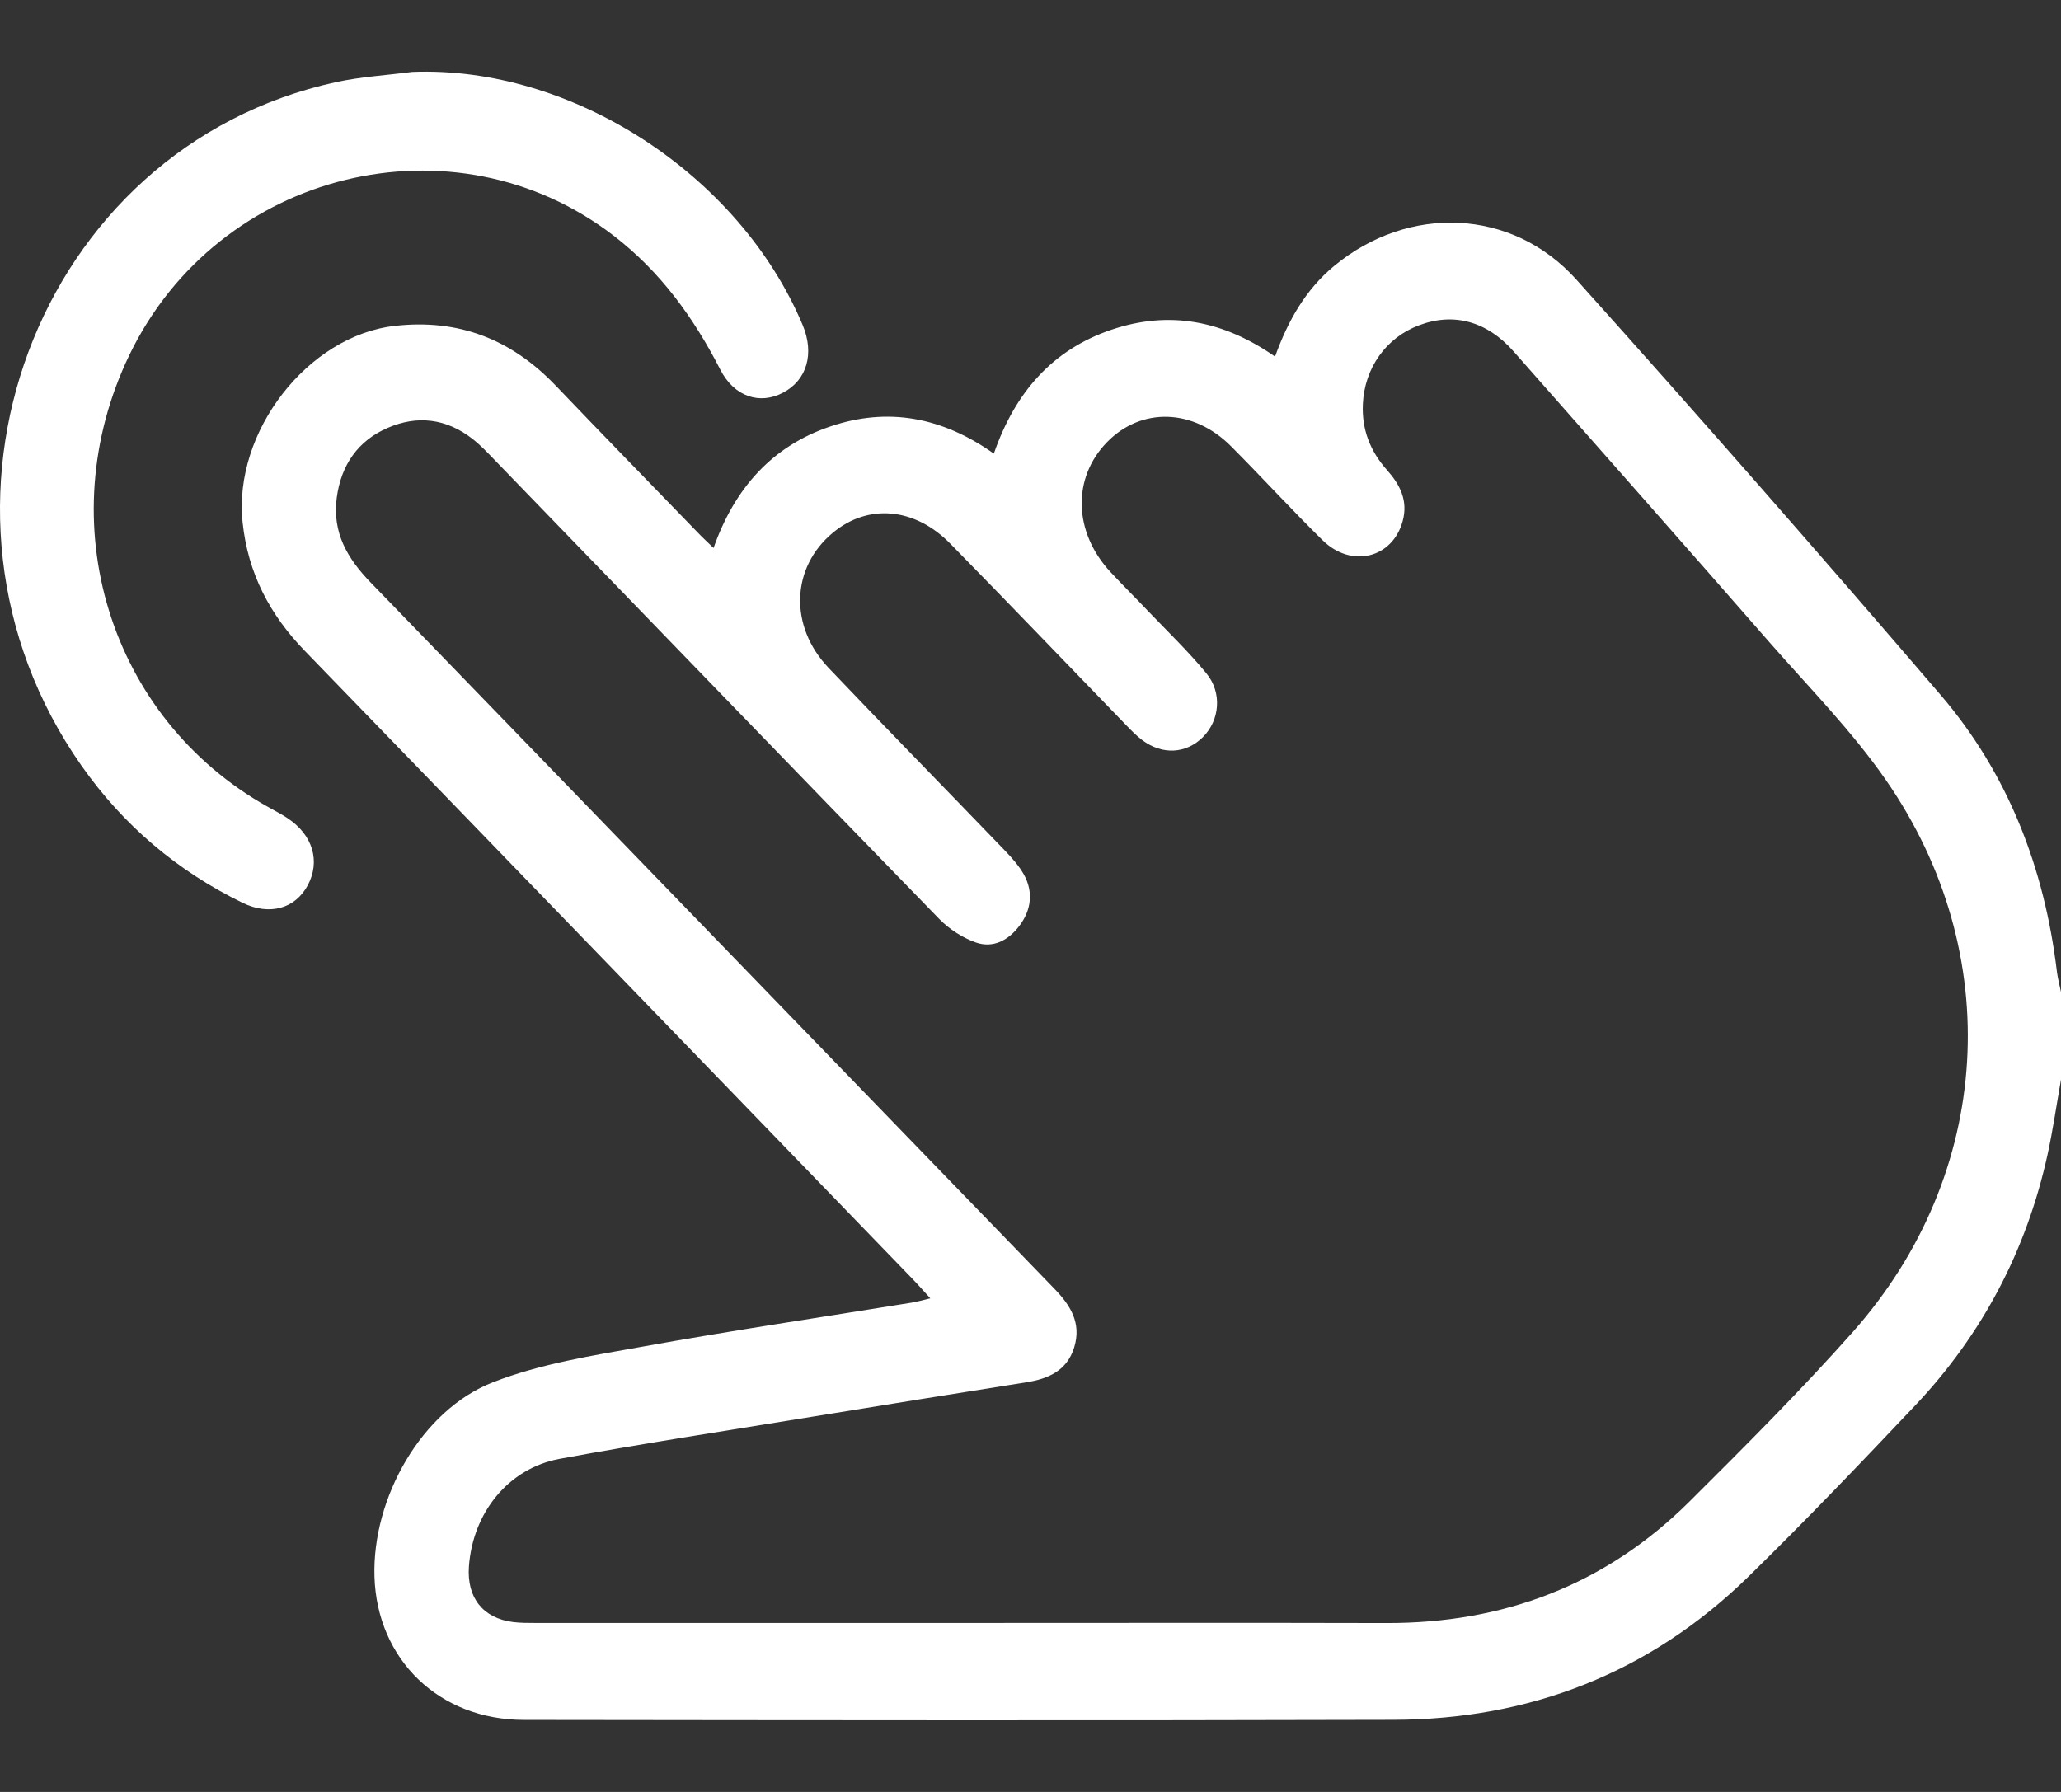
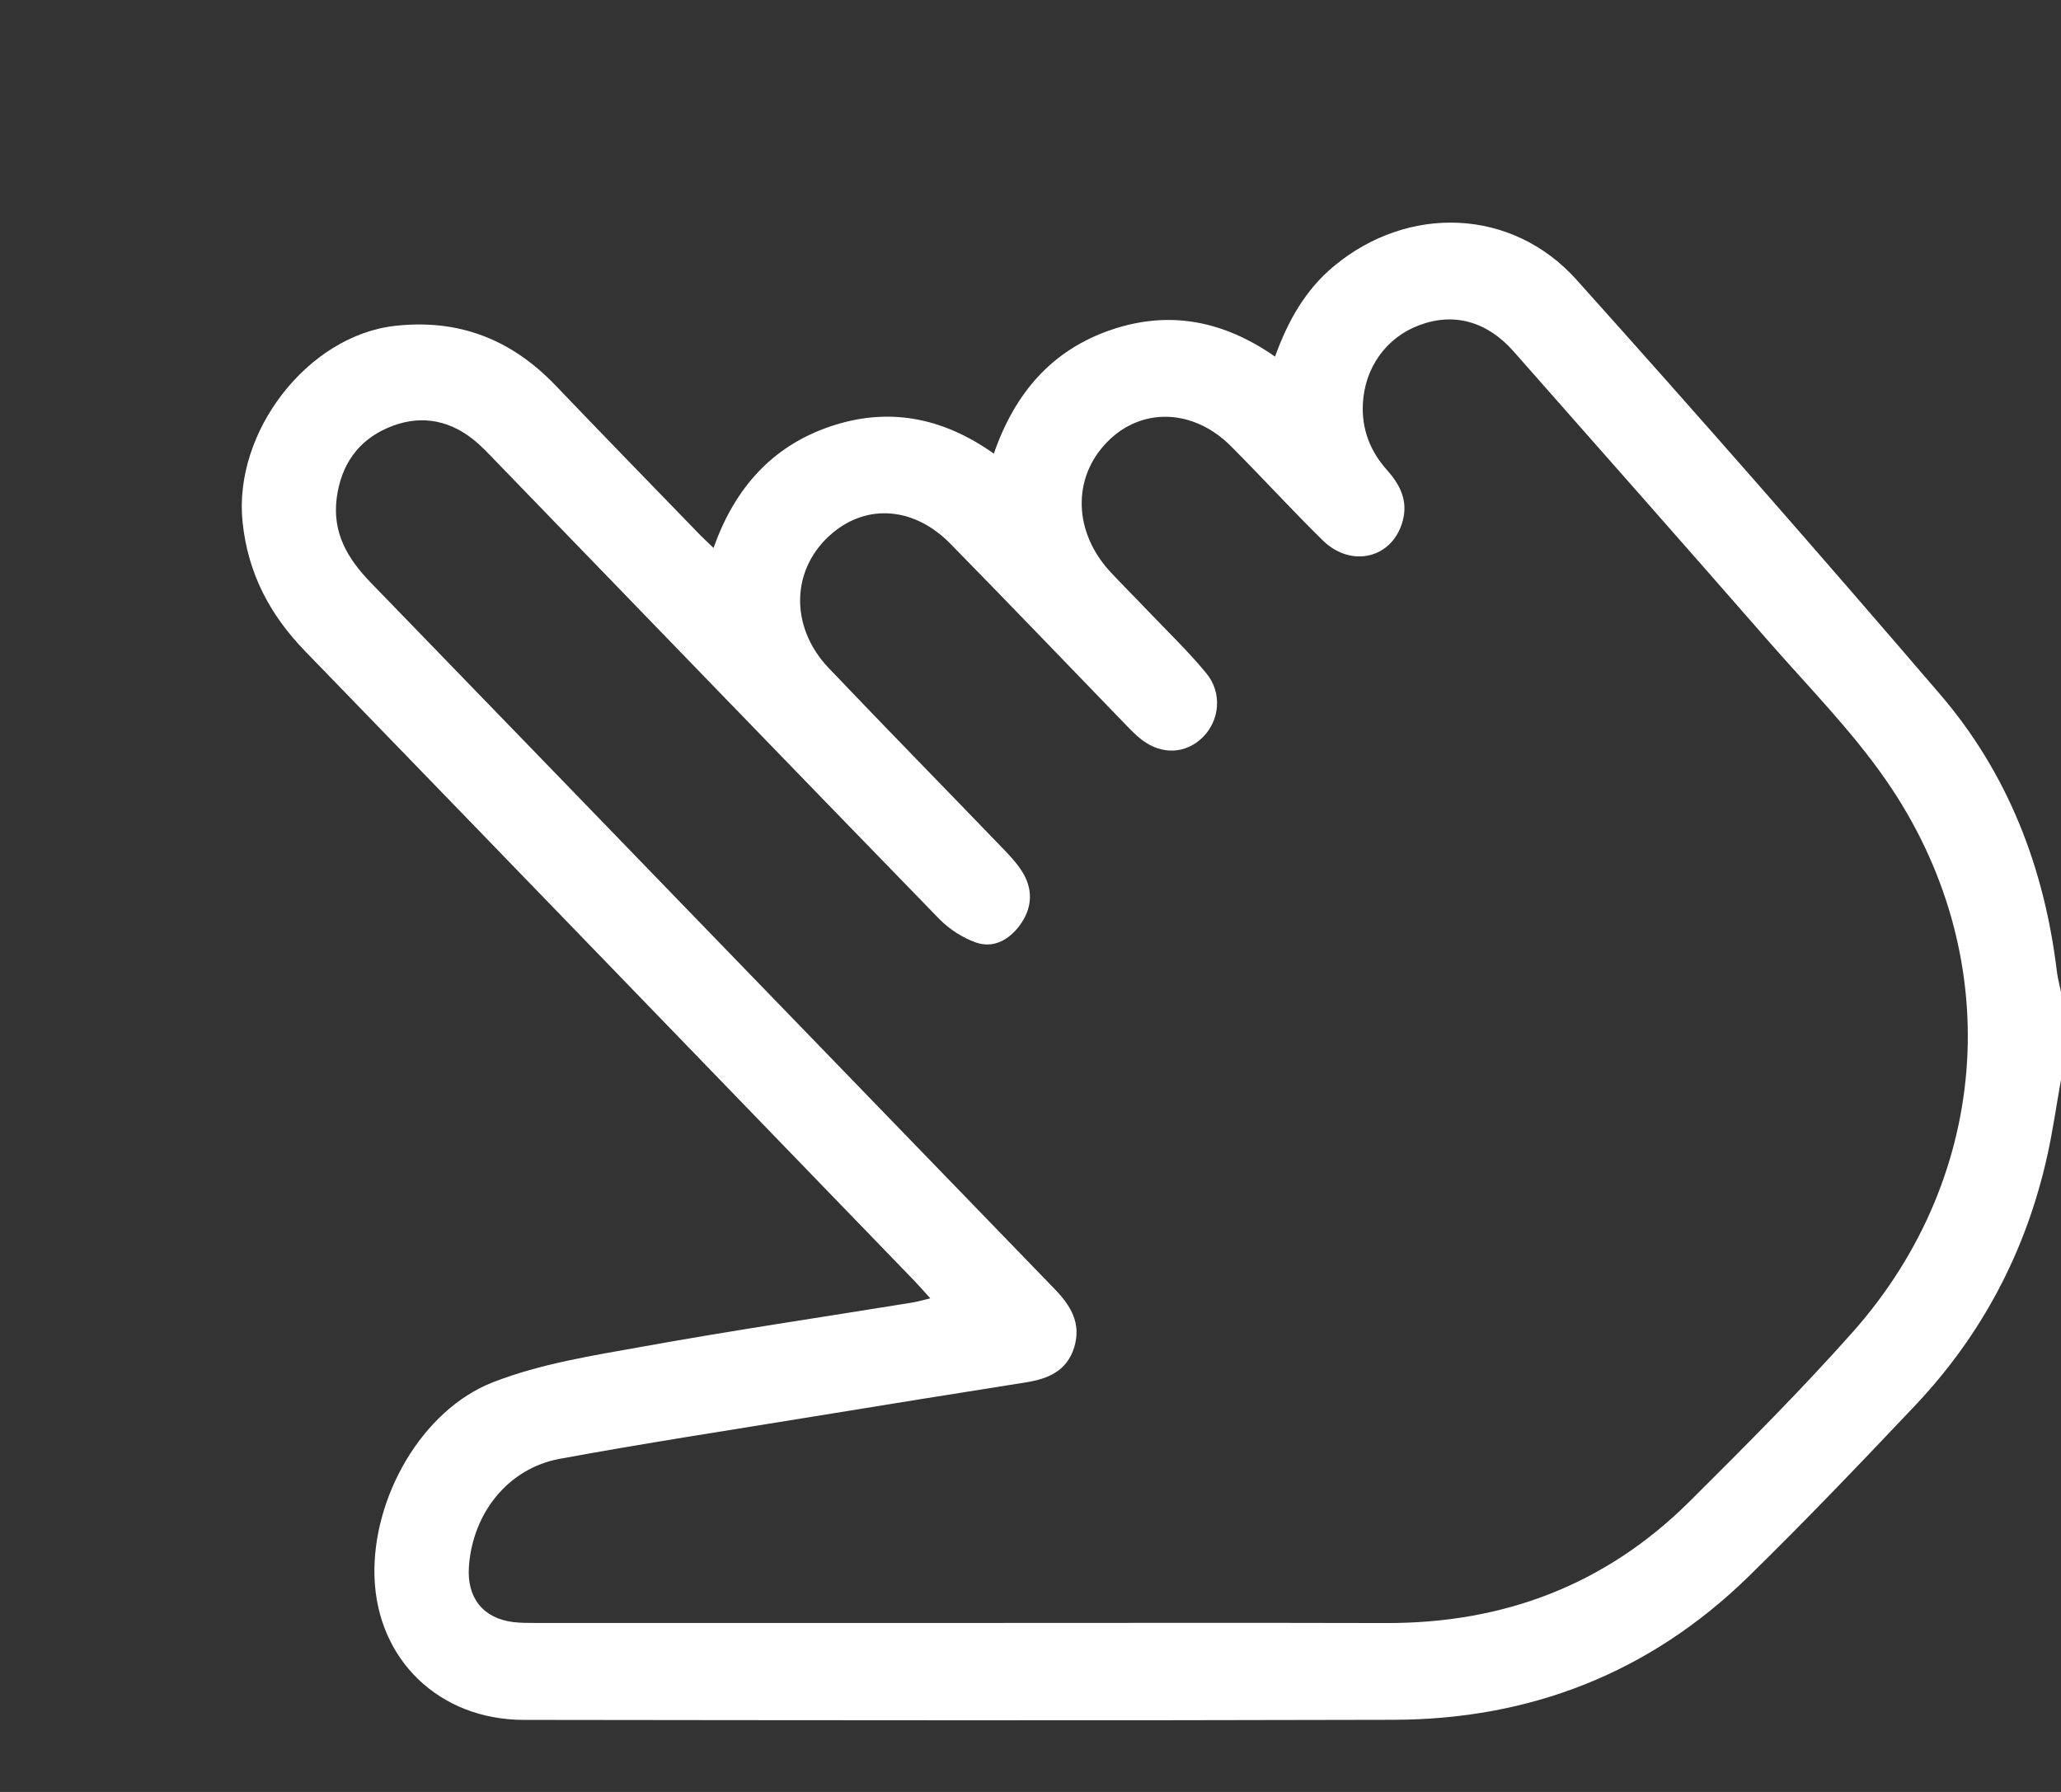
<svg xmlns="http://www.w3.org/2000/svg" width="23" height="20" viewBox="0 0 23 20" fill="none">
  <rect x="0" y="0" width="23" height="20" fill="#333333" stroke="none" />
  <path d="M22.955 10.851C22.816 9.684 22.406 8.629 21.651 7.75C20.315 6.192 18.963 4.648 17.593 3.122C16.873 2.319 15.716 2.283 14.889 2.968C14.568 3.234 14.373 3.581 14.229 3.98C13.654 3.579 13.05 3.46 12.401 3.681C11.745 3.904 11.327 4.38 11.091 5.063C10.514 4.654 9.907 4.541 9.262 4.761C8.619 4.98 8.199 5.446 7.963 6.116C7.89 6.045 7.835 5.995 7.784 5.941C7.254 5.394 6.722 4.848 6.196 4.298C5.7 3.782 5.113 3.558 4.408 3.637C3.434 3.746 2.602 4.821 2.707 5.827C2.767 6.403 3.014 6.864 3.403 7.266C5.666 9.601 7.925 11.939 10.186 14.277C10.248 14.341 10.306 14.408 10.382 14.491C10.294 14.512 10.232 14.53 10.169 14.54C9.171 14.702 8.172 14.849 7.177 15.029C6.612 15.13 6.034 15.22 5.503 15.427C4.705 15.737 4.153 16.718 4.179 17.596C4.207 18.523 4.9 19.196 5.849 19.196C9.084 19.2 12.318 19.204 15.553 19.195C17.066 19.191 18.403 18.679 19.51 17.599C20.146 16.977 20.762 16.332 21.374 15.685C22.117 14.898 22.612 13.965 22.849 12.89C22.91 12.612 22.95 12.33 23 12.049V11.073C22.985 10.999 22.965 10.926 22.955 10.851V10.851ZM20.678 14.865C20.096 15.52 19.476 16.14 18.855 16.758C17.914 17.694 16.773 18.118 15.473 18.115C13.953 18.111 12.433 18.114 10.913 18.114C9.266 18.114 7.619 18.114 5.971 18.114C5.889 18.114 5.806 18.114 5.725 18.104C5.389 18.061 5.208 17.831 5.233 17.484C5.276 16.884 5.672 16.388 6.247 16.282C7.182 16.11 8.121 15.966 9.059 15.813C9.857 15.682 10.656 15.555 11.454 15.428C11.696 15.389 11.907 15.302 11.988 15.037C12.071 14.764 11.944 14.566 11.762 14.379C9.219 11.754 6.679 9.125 4.135 6.5C3.879 6.235 3.706 5.946 3.758 5.555C3.807 5.187 3.997 4.919 4.323 4.777C4.656 4.631 4.983 4.67 5.276 4.901C5.365 4.971 5.444 5.055 5.523 5.137C7.176 6.844 8.826 8.554 10.482 10.257C10.594 10.371 10.742 10.467 10.89 10.519C11.083 10.587 11.257 10.494 11.38 10.328C11.509 10.153 11.533 9.956 11.427 9.762C11.372 9.664 11.294 9.576 11.215 9.494C10.56 8.813 9.899 8.14 9.248 7.456C8.803 6.989 8.829 6.334 9.292 5.948C9.686 5.618 10.209 5.662 10.608 6.071C11.264 6.74 11.912 7.416 12.563 8.089C12.621 8.149 12.68 8.21 12.746 8.26C12.971 8.429 13.236 8.414 13.424 8.227C13.612 8.04 13.642 7.731 13.461 7.513C13.257 7.266 13.026 7.044 12.805 6.813C12.669 6.669 12.528 6.53 12.393 6.385C11.979 5.939 11.963 5.336 12.354 4.935C12.736 4.542 13.318 4.558 13.739 4.982C14.083 5.327 14.412 5.688 14.759 6.029C15.081 6.346 15.54 6.23 15.653 5.817C15.716 5.588 15.623 5.409 15.48 5.248C15.293 5.039 15.196 4.797 15.209 4.511C15.227 4.107 15.469 3.768 15.835 3.631C16.222 3.484 16.594 3.585 16.891 3.922C17.844 5.003 18.799 6.083 19.747 7.169C20.189 7.674 20.664 8.155 21.046 8.706C22.391 10.645 22.238 13.106 20.677 14.866L20.678 14.865Z" fill="white" />
-   <path d="M3.208 9.131C3.139 9.085 3.064 9.048 2.992 9.007C1.218 8.015 0.545 5.828 1.443 3.964C2.436 1.901 5.07 1.256 6.853 2.634C7.369 3.032 7.74 3.543 8.038 4.125C8.194 4.431 8.481 4.519 8.738 4.383C9.006 4.242 9.091 3.946 8.957 3.627C8.248 1.941 6.375 0.732 4.599 0.803C4.318 0.84 4.031 0.856 3.754 0.916C0.398 1.645 -1.105 5.672 0.908 8.544C1.378 9.214 1.982 9.723 2.708 10.077C3.005 10.221 3.291 10.144 3.432 9.885C3.579 9.614 3.492 9.318 3.207 9.131H3.208Z" fill="white" />
</svg>